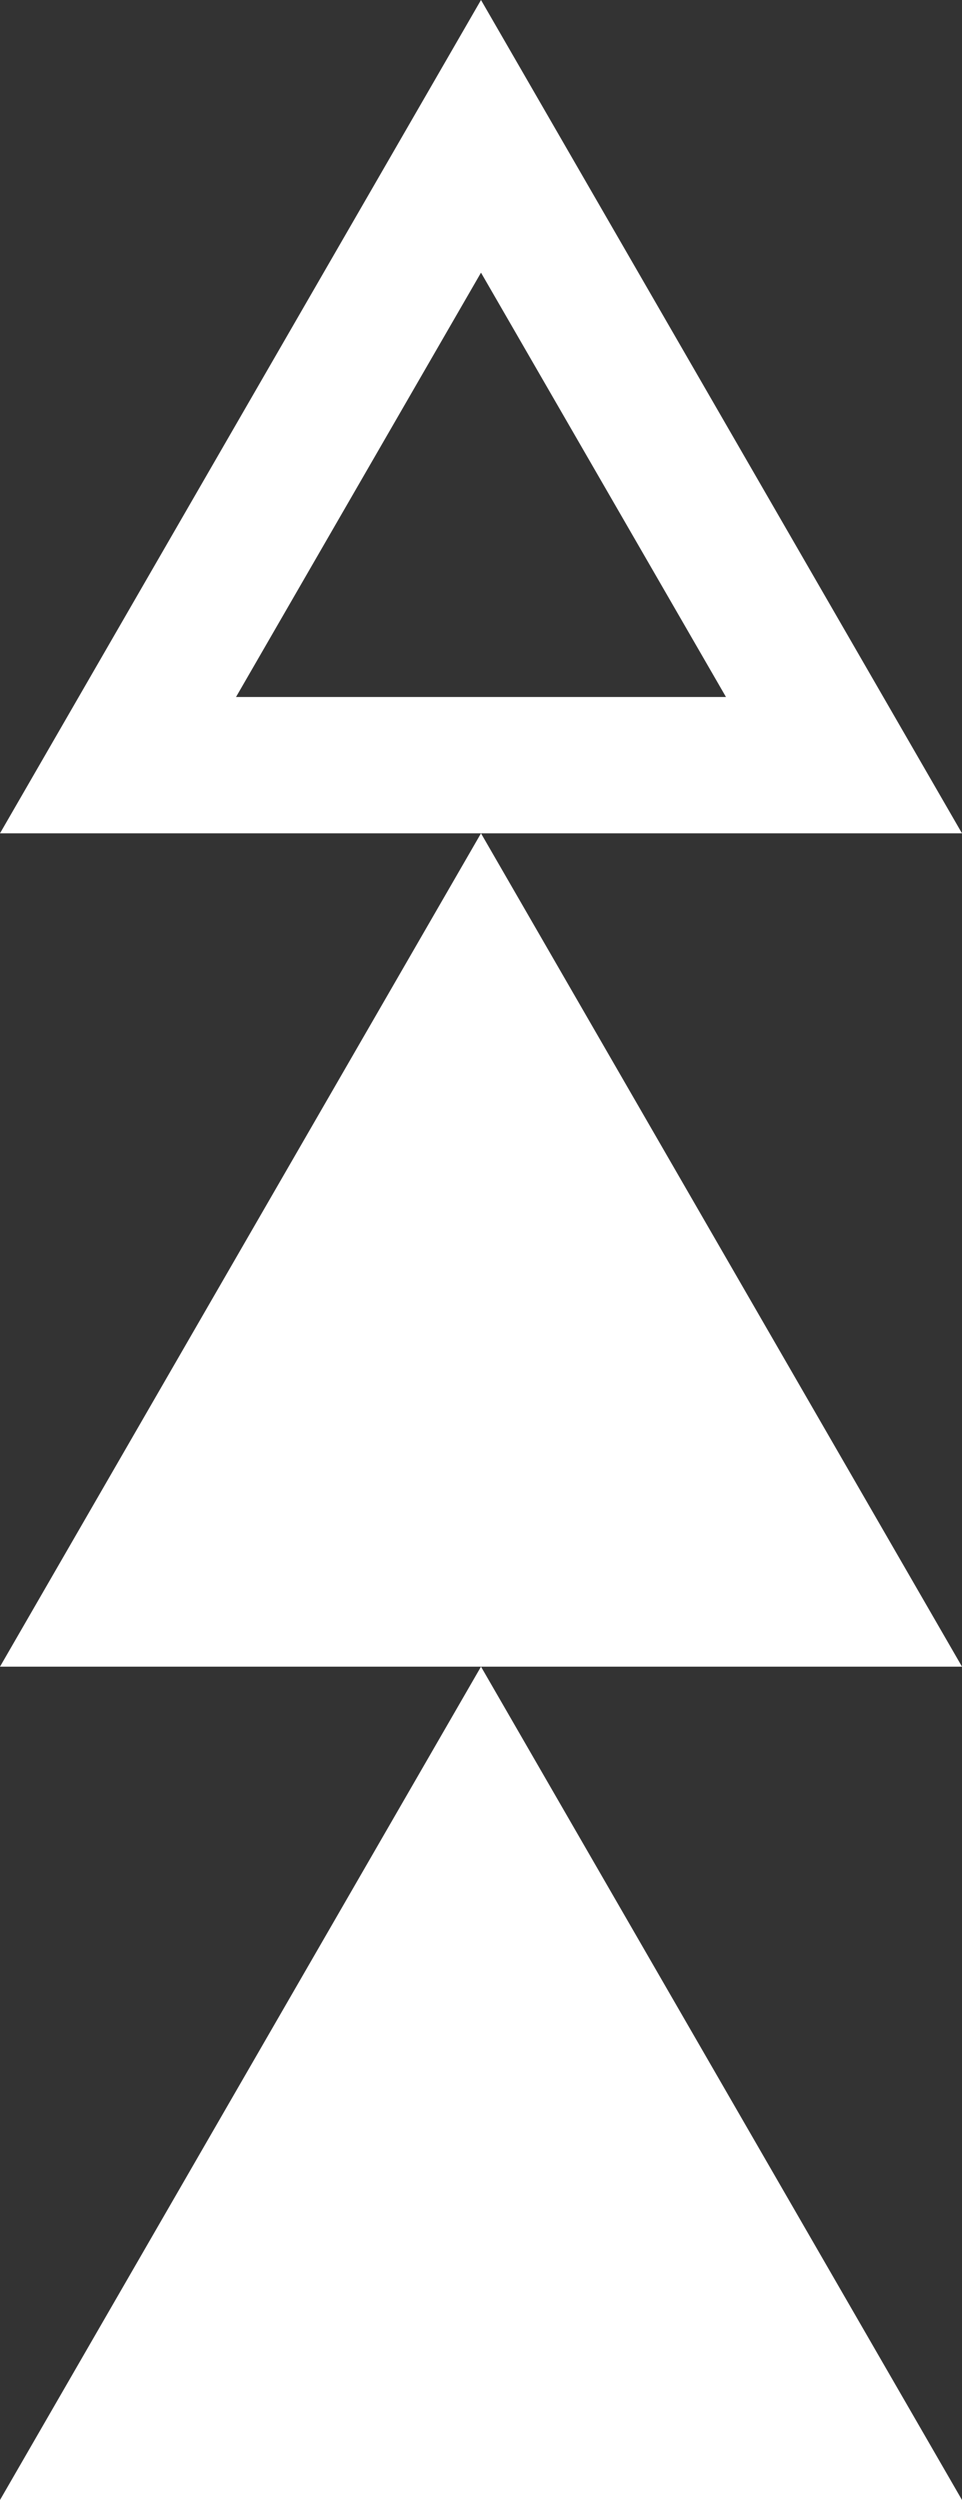
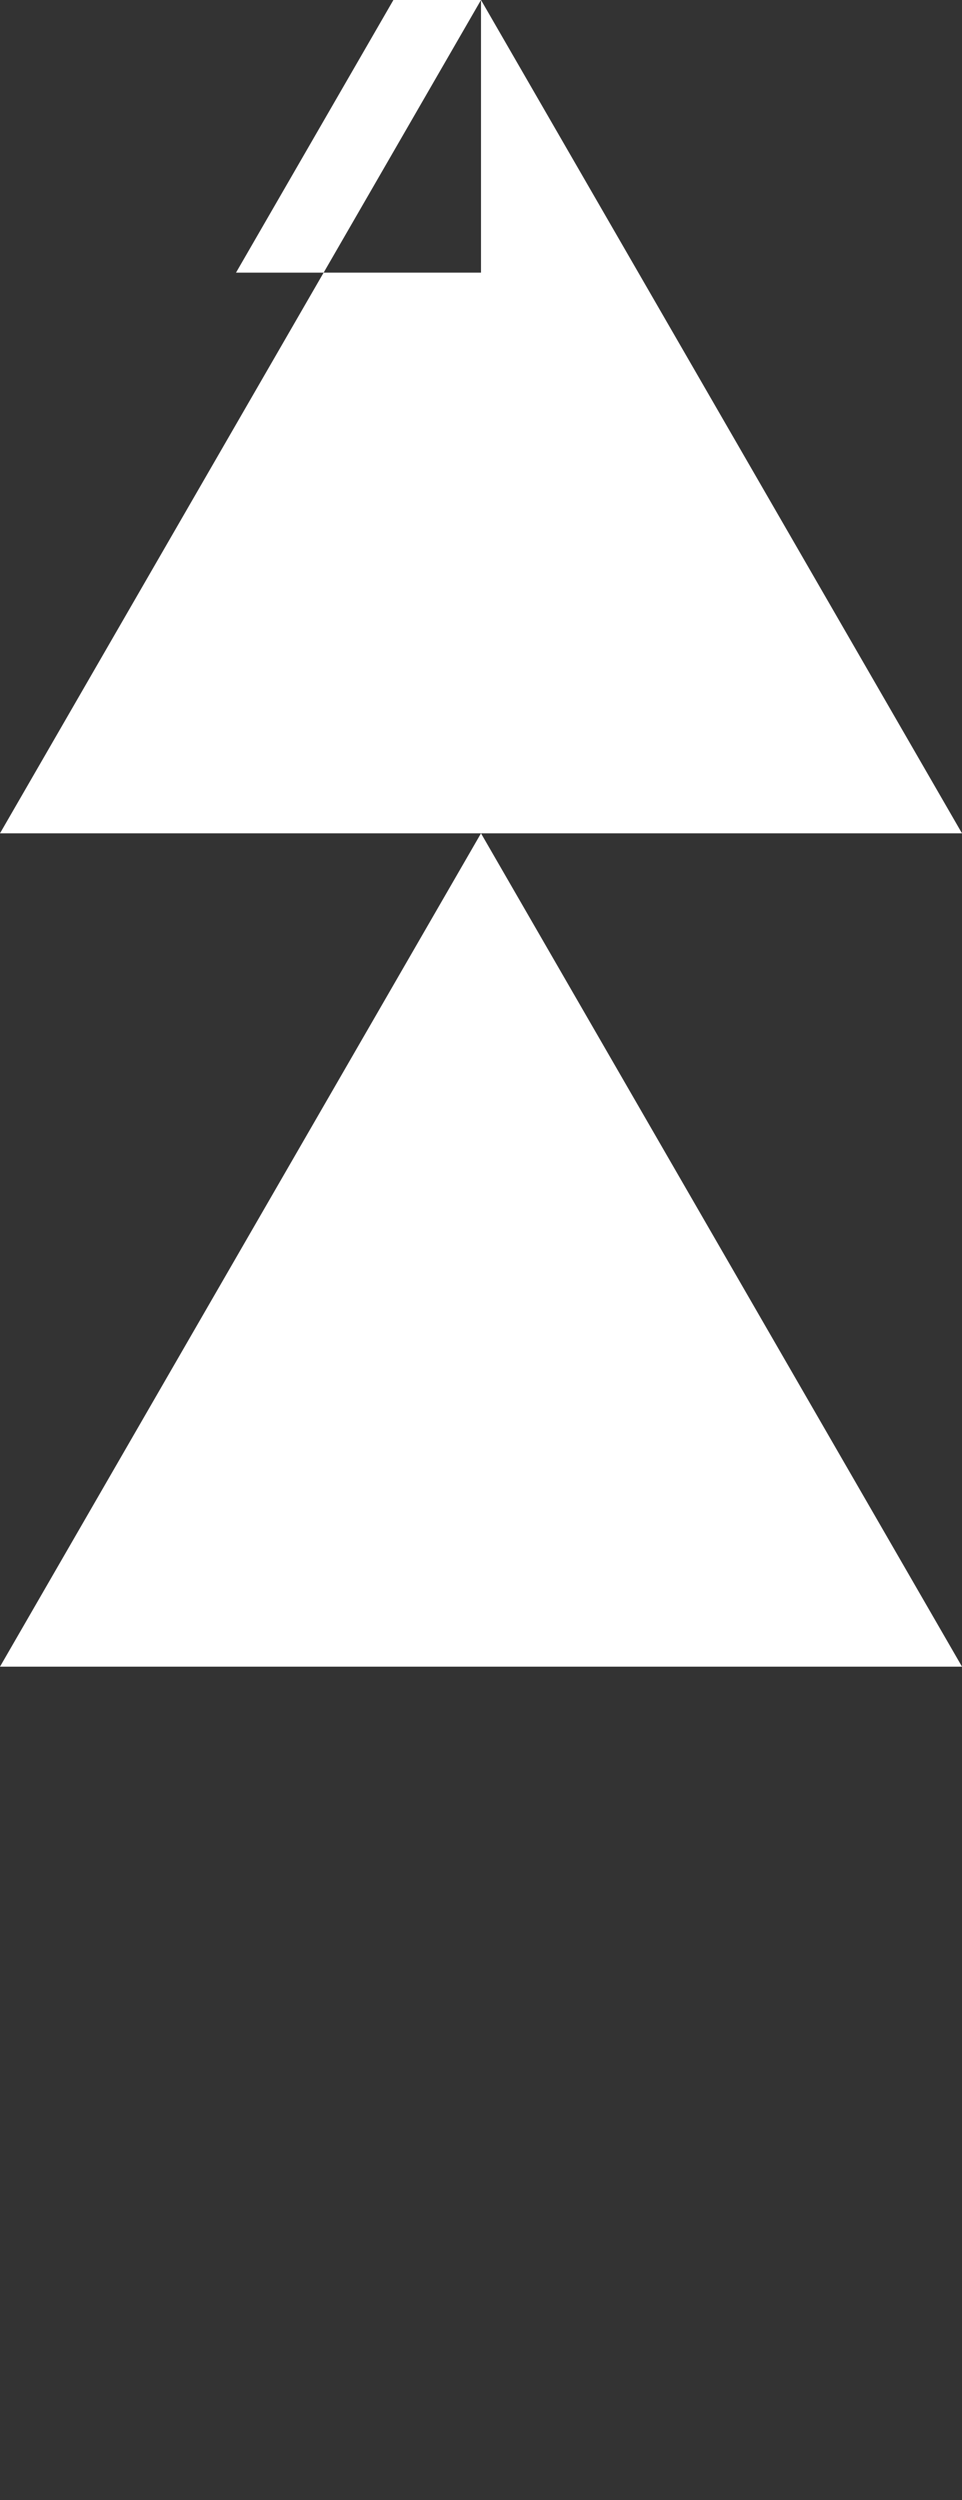
<svg xmlns="http://www.w3.org/2000/svg" id="Layer_1" data-name="Layer 1" viewBox="0 0 30 77.94">
  <rect x="0" y="0" width="30" height="77.94" fill="#333333" stroke="none" />
  <defs>
    <style> .cls-1 { fill: #fff; stroke-width: 0px; } </style>
  </defs>
-   <polygon class="cls-1" points="15 51.96 0 77.94 30 77.94 15 51.96" />
  <polygon class="cls-1" points="15 25.98 0 51.96 30 51.96 15 25.98" />
-   <path class="cls-1" d="M15,8.5l7.64,13.23H7.36l7.64-13.23M15,0L0,25.98h30L15,0h0Z" />
+   <path class="cls-1" d="M15,8.5H7.36l7.64-13.23M15,0L0,25.98h30L15,0h0Z" />
</svg>